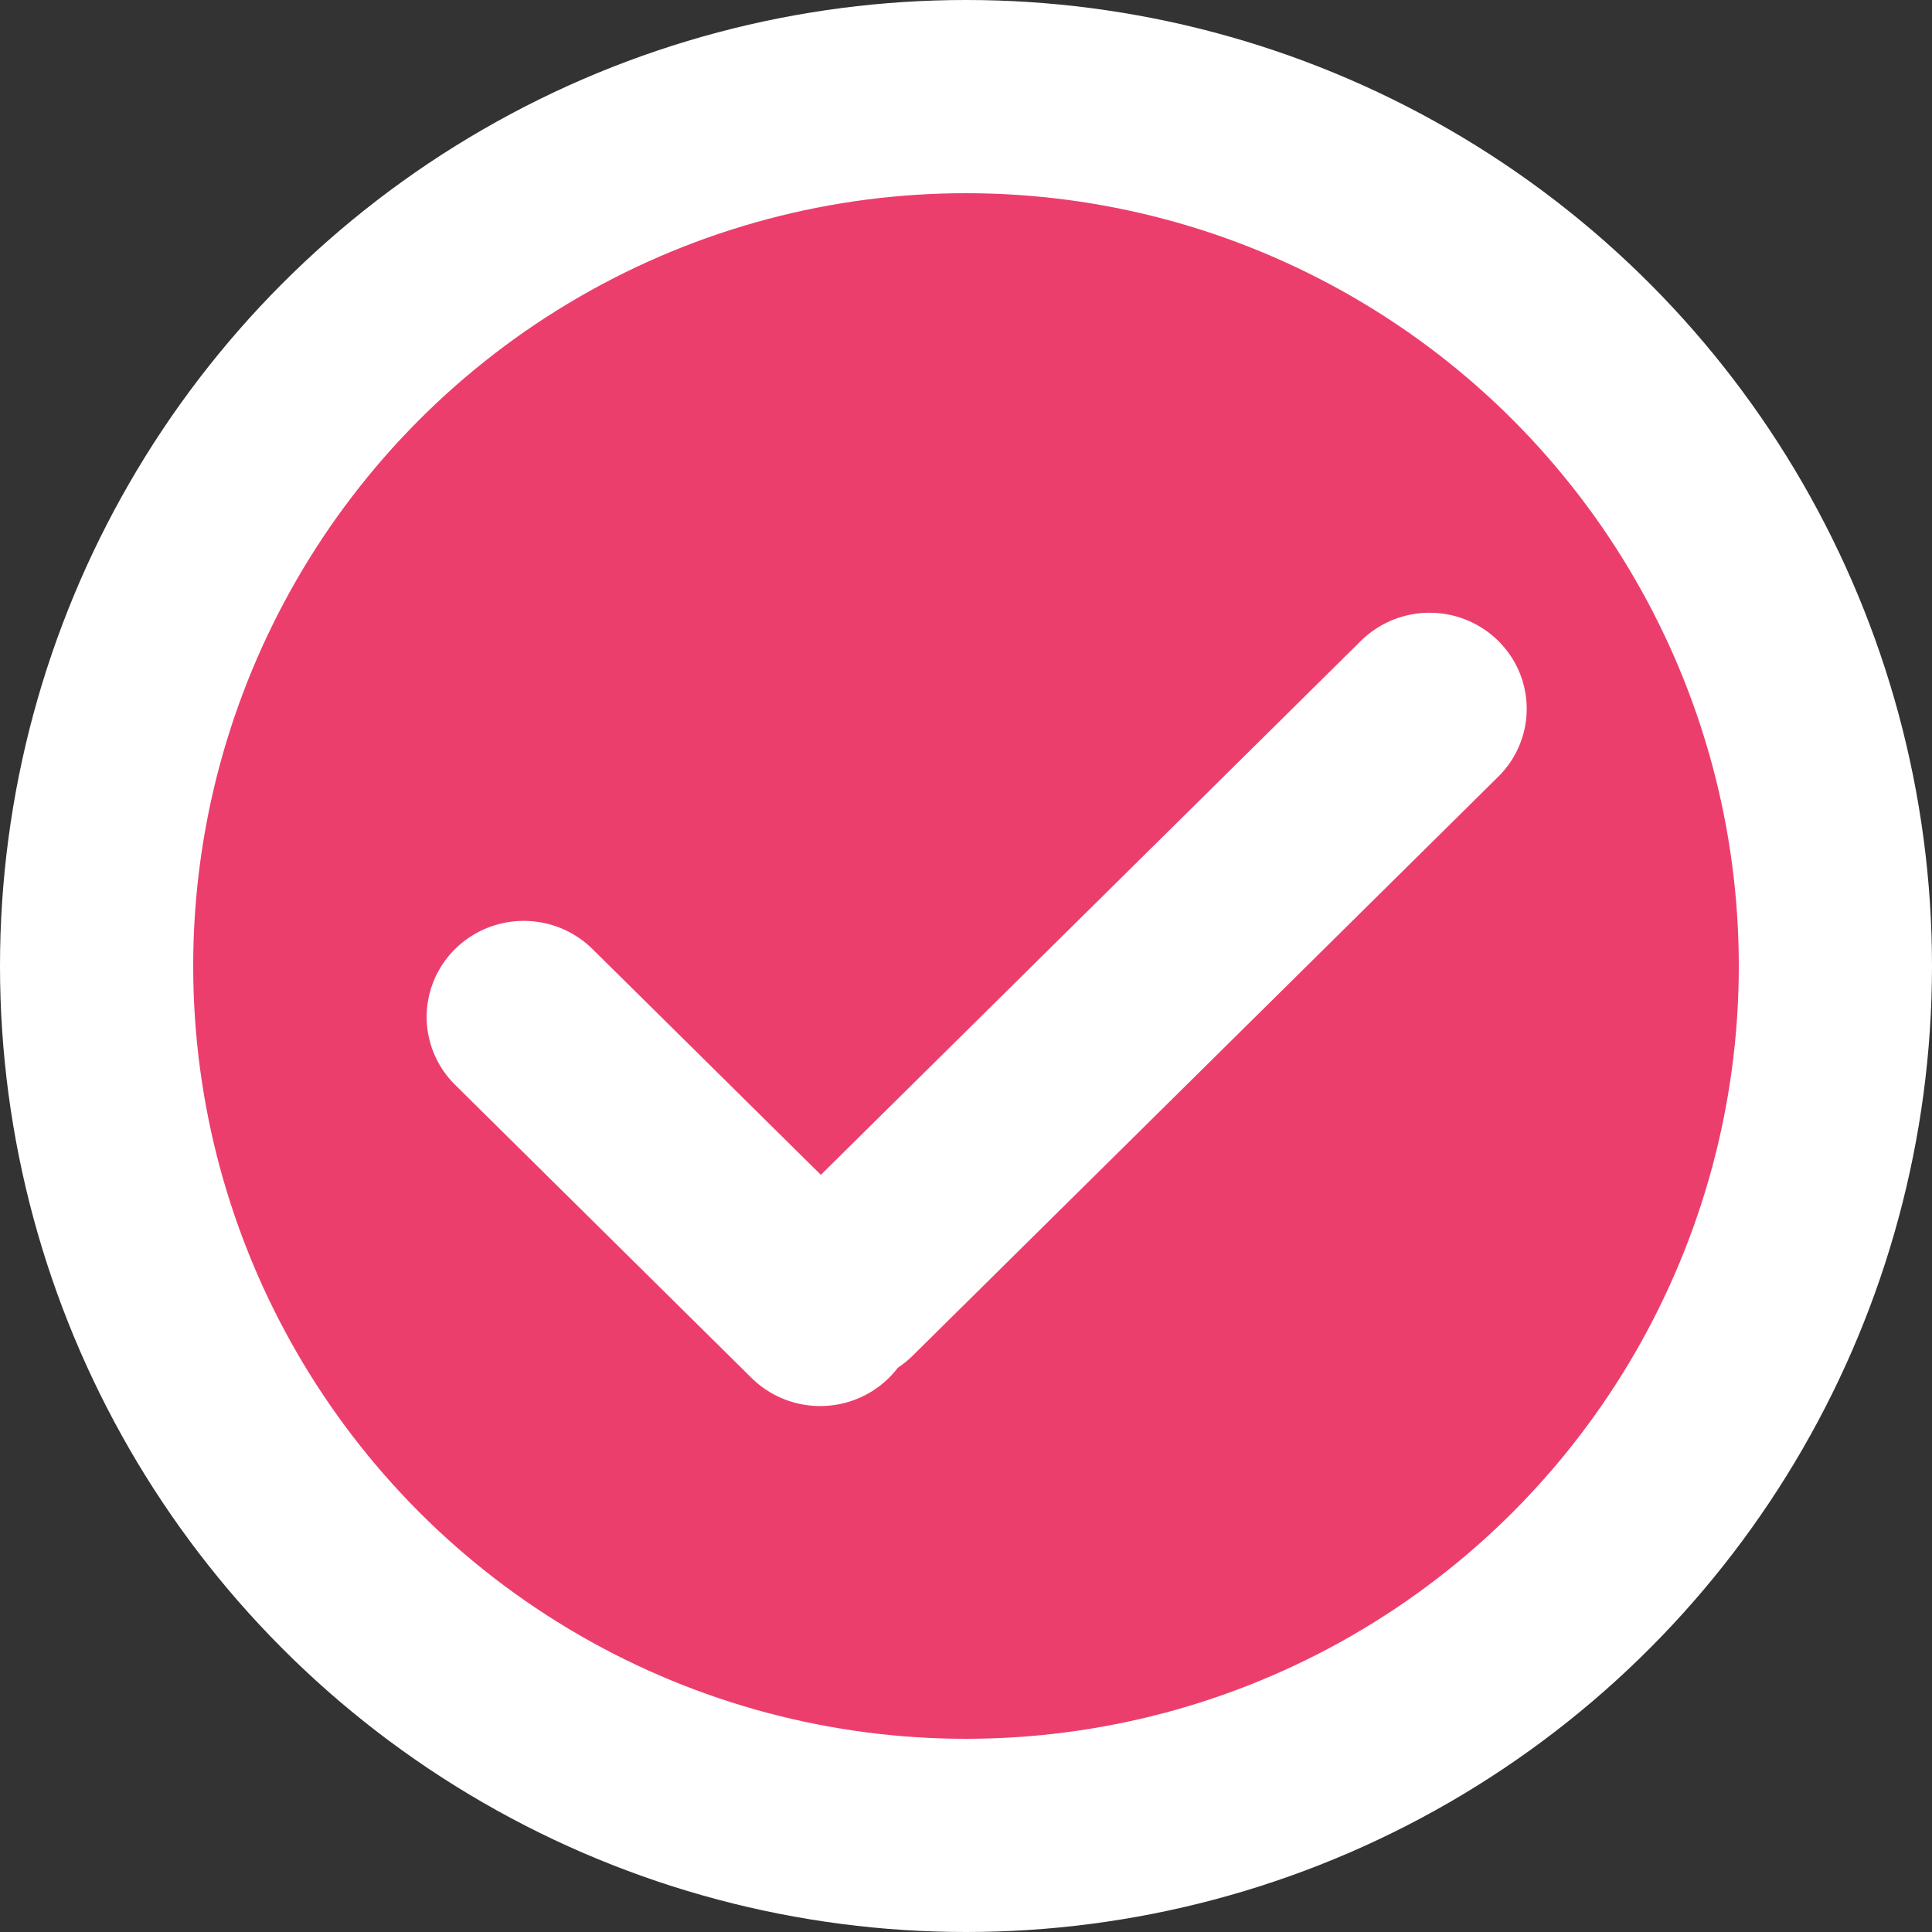
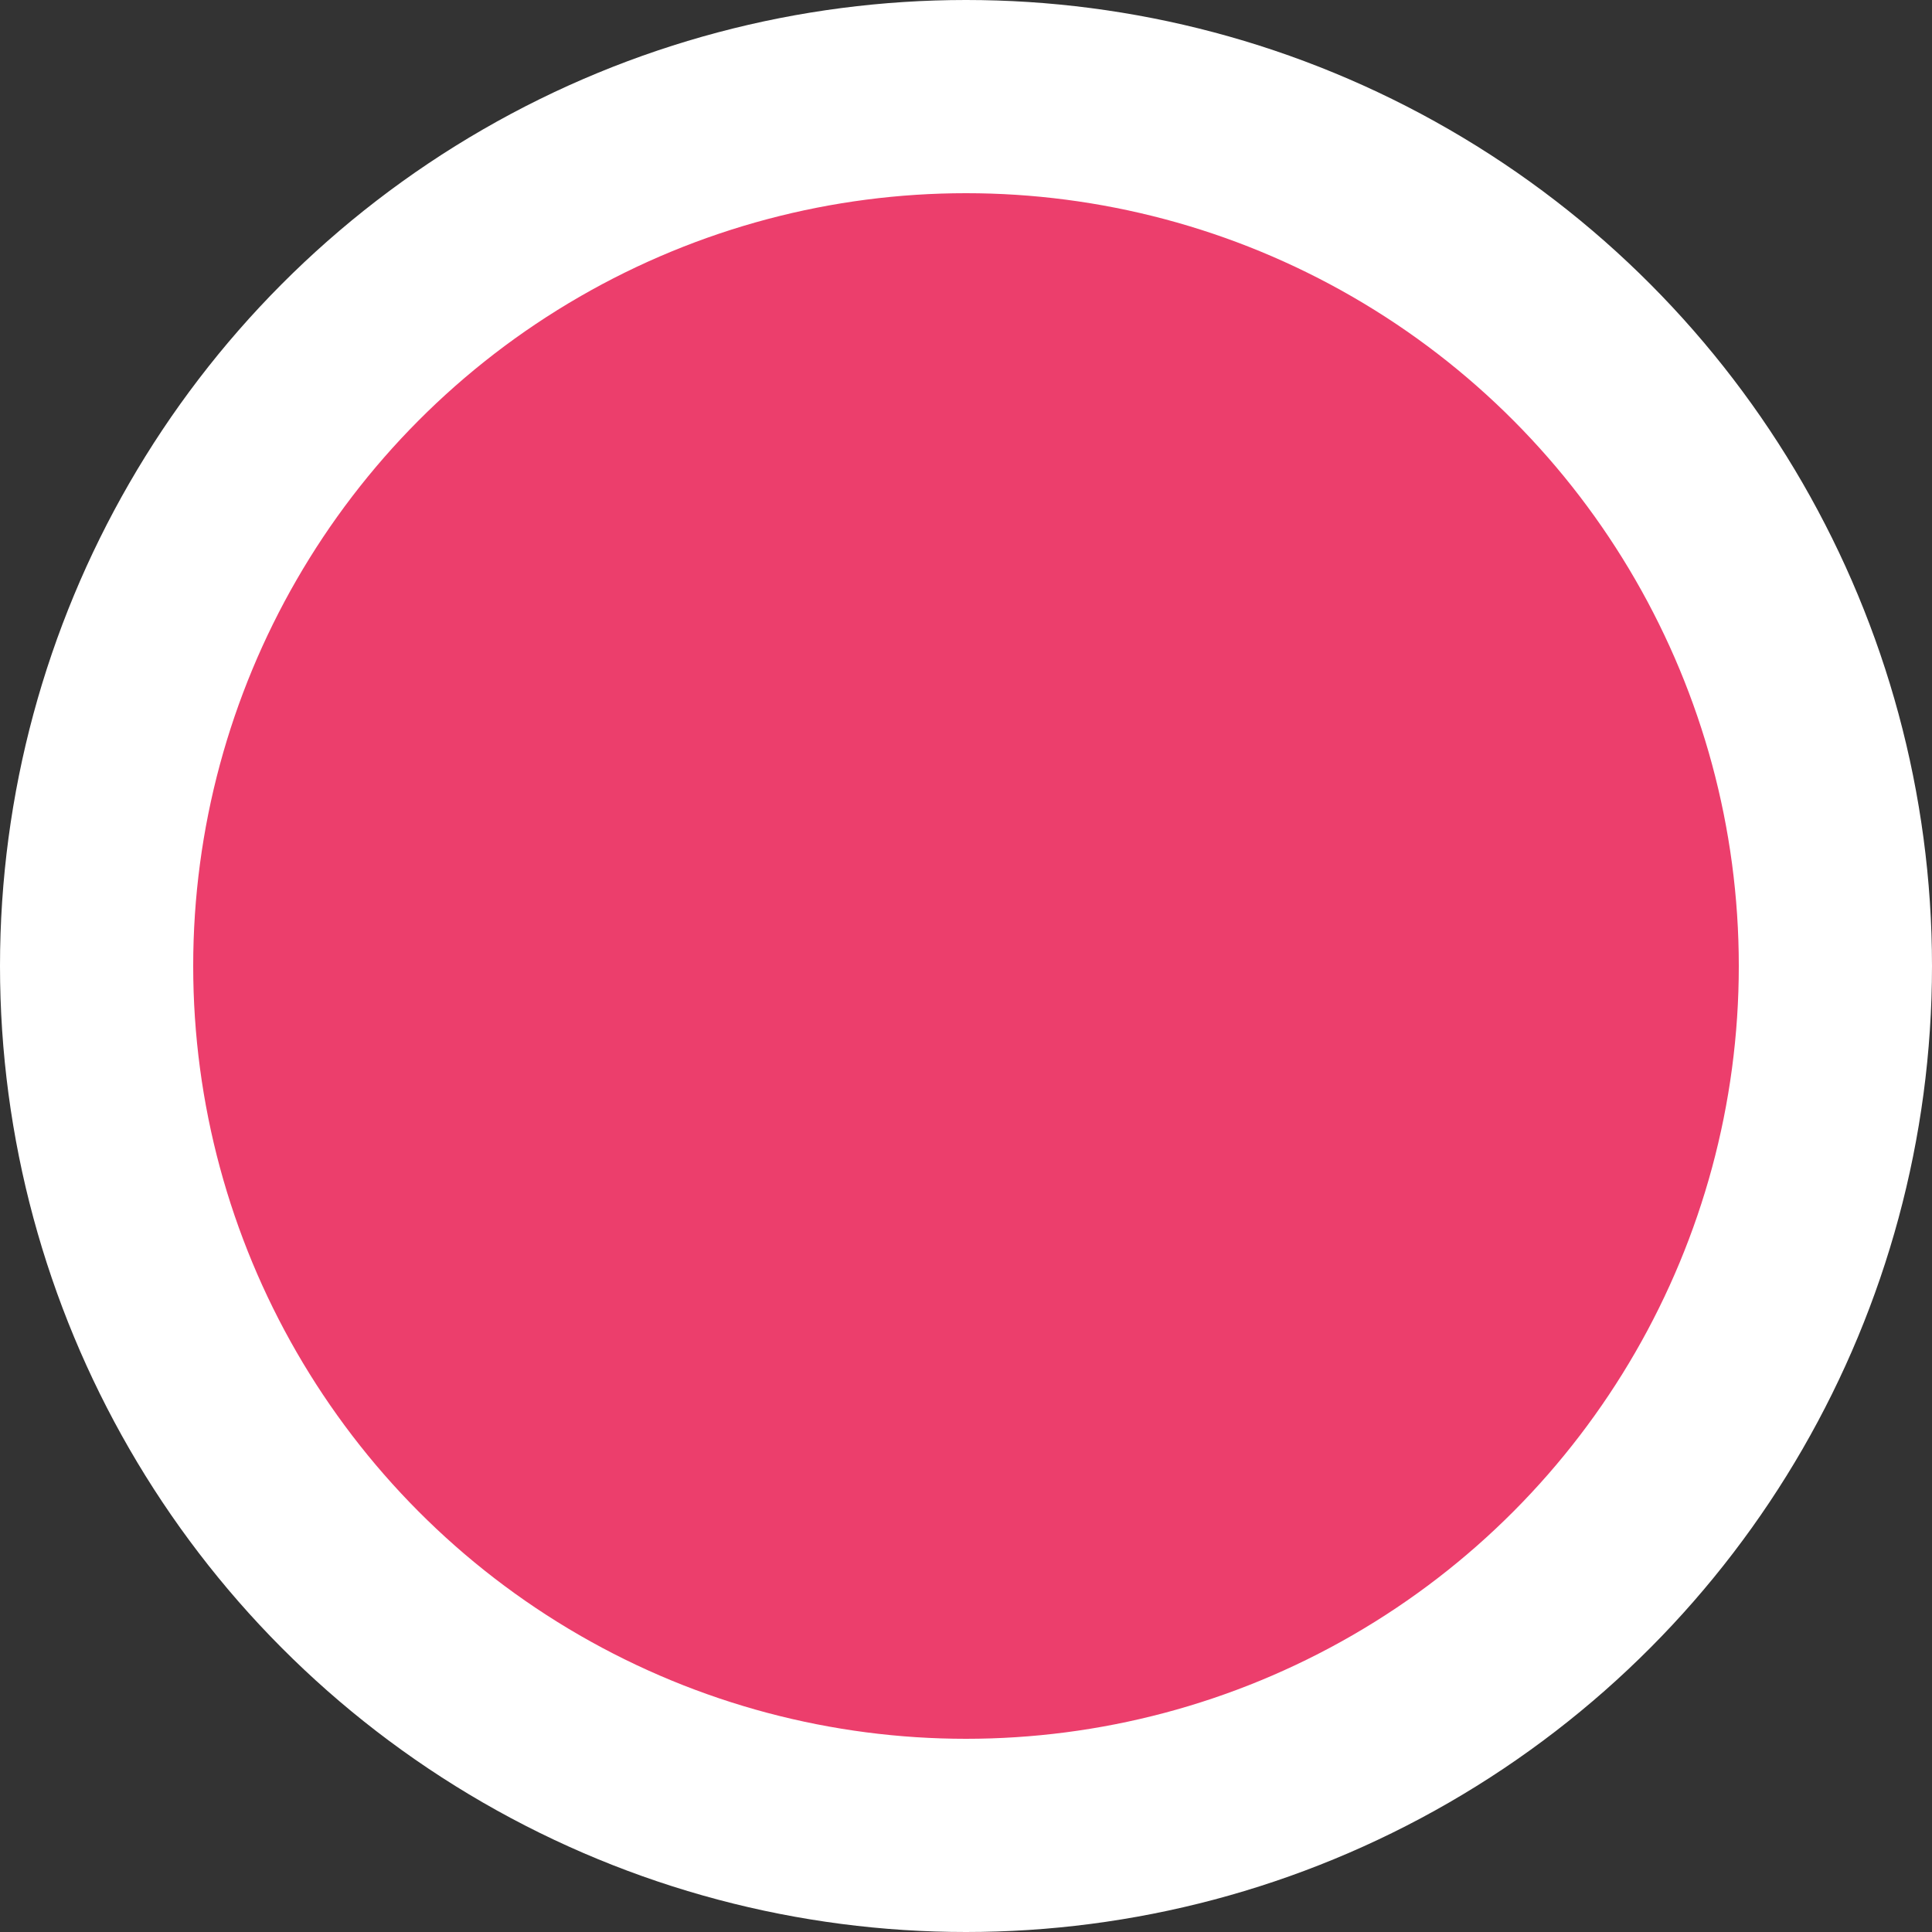
<svg xmlns="http://www.w3.org/2000/svg" width="20" height="20" viewBox="0 0 20 20" fill="none">
  <rect x="0" y="0" width="20" height="20" fill="#333333" stroke="none" />
  <circle cx="10" cy="10" r="9" fill="#EC3E6C" stroke="white" stroke-width="2" />
-   <line x1="1" y1="-1" x2="5.316" y2="-1" transform="matrix(0.711 0.703 -0.711 0.703 4 10.527)" stroke="white" stroke-width="2" stroke-linecap="round" />
-   <line x1="1" y1="-1" x2="9.526" y2="-1" transform="matrix(0.711 -0.703 0.711 0.703 8.737 14.737)" stroke="white" stroke-width="2" stroke-linecap="round" />
</svg>